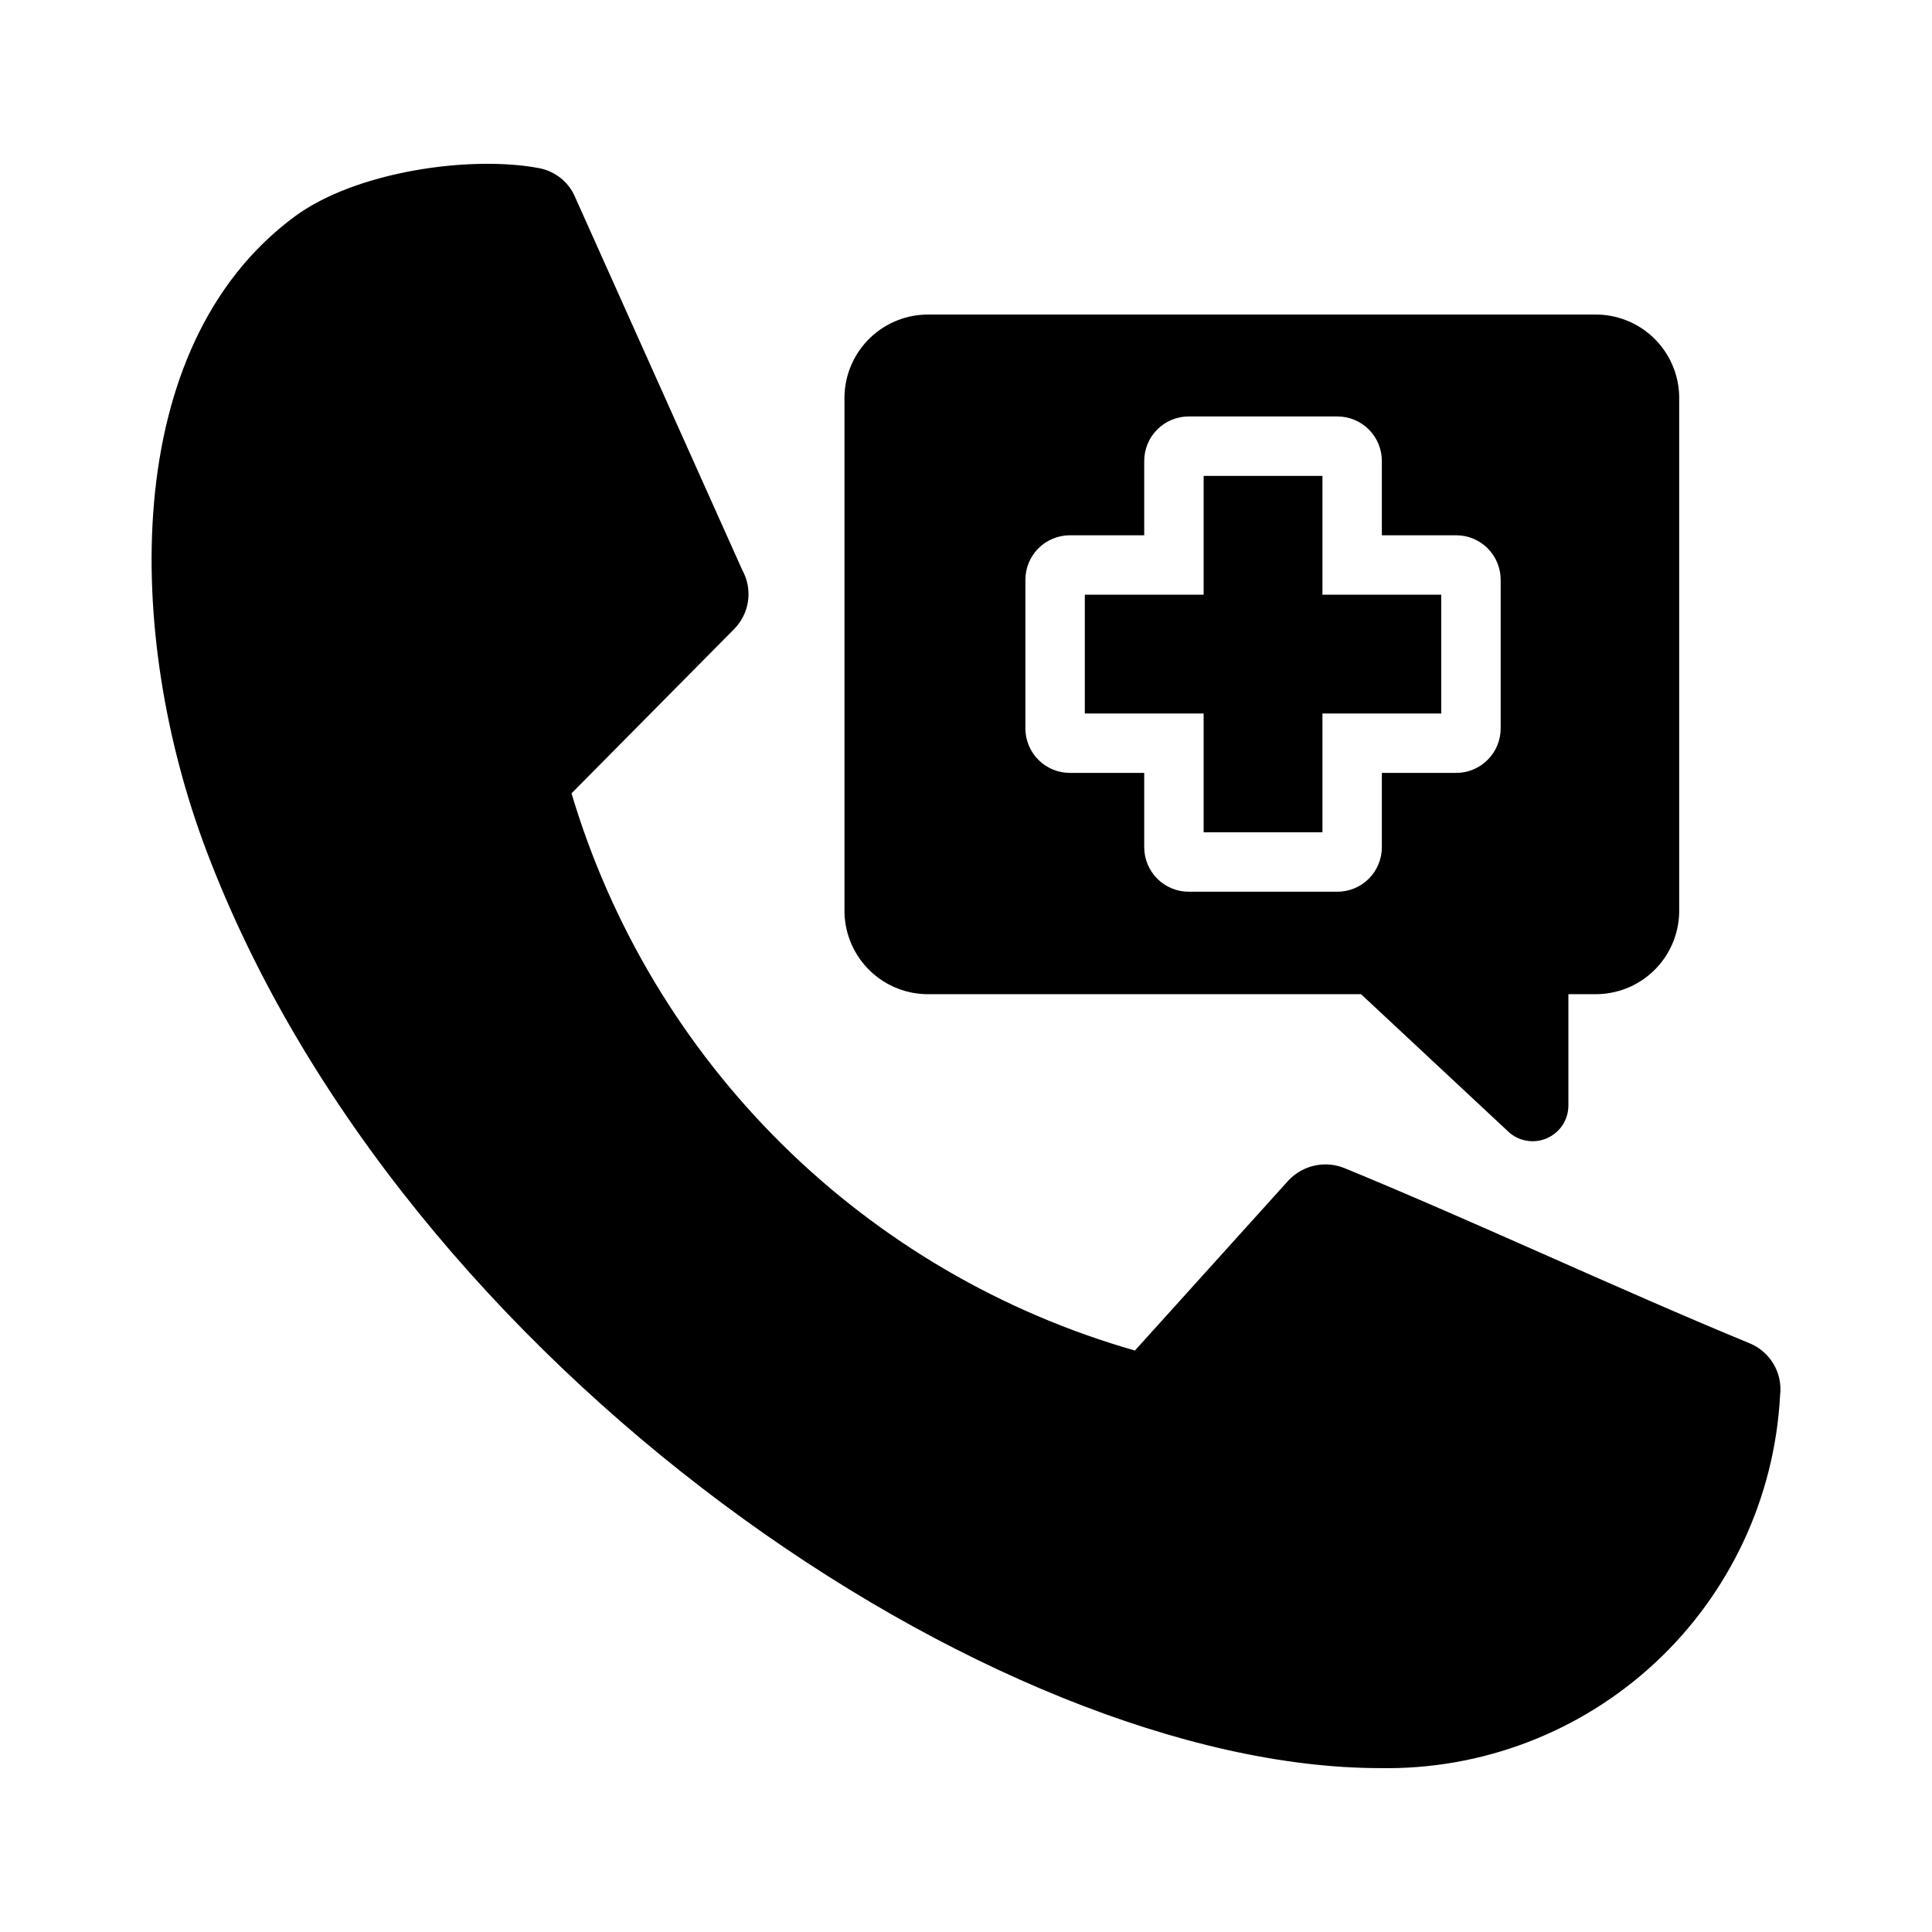
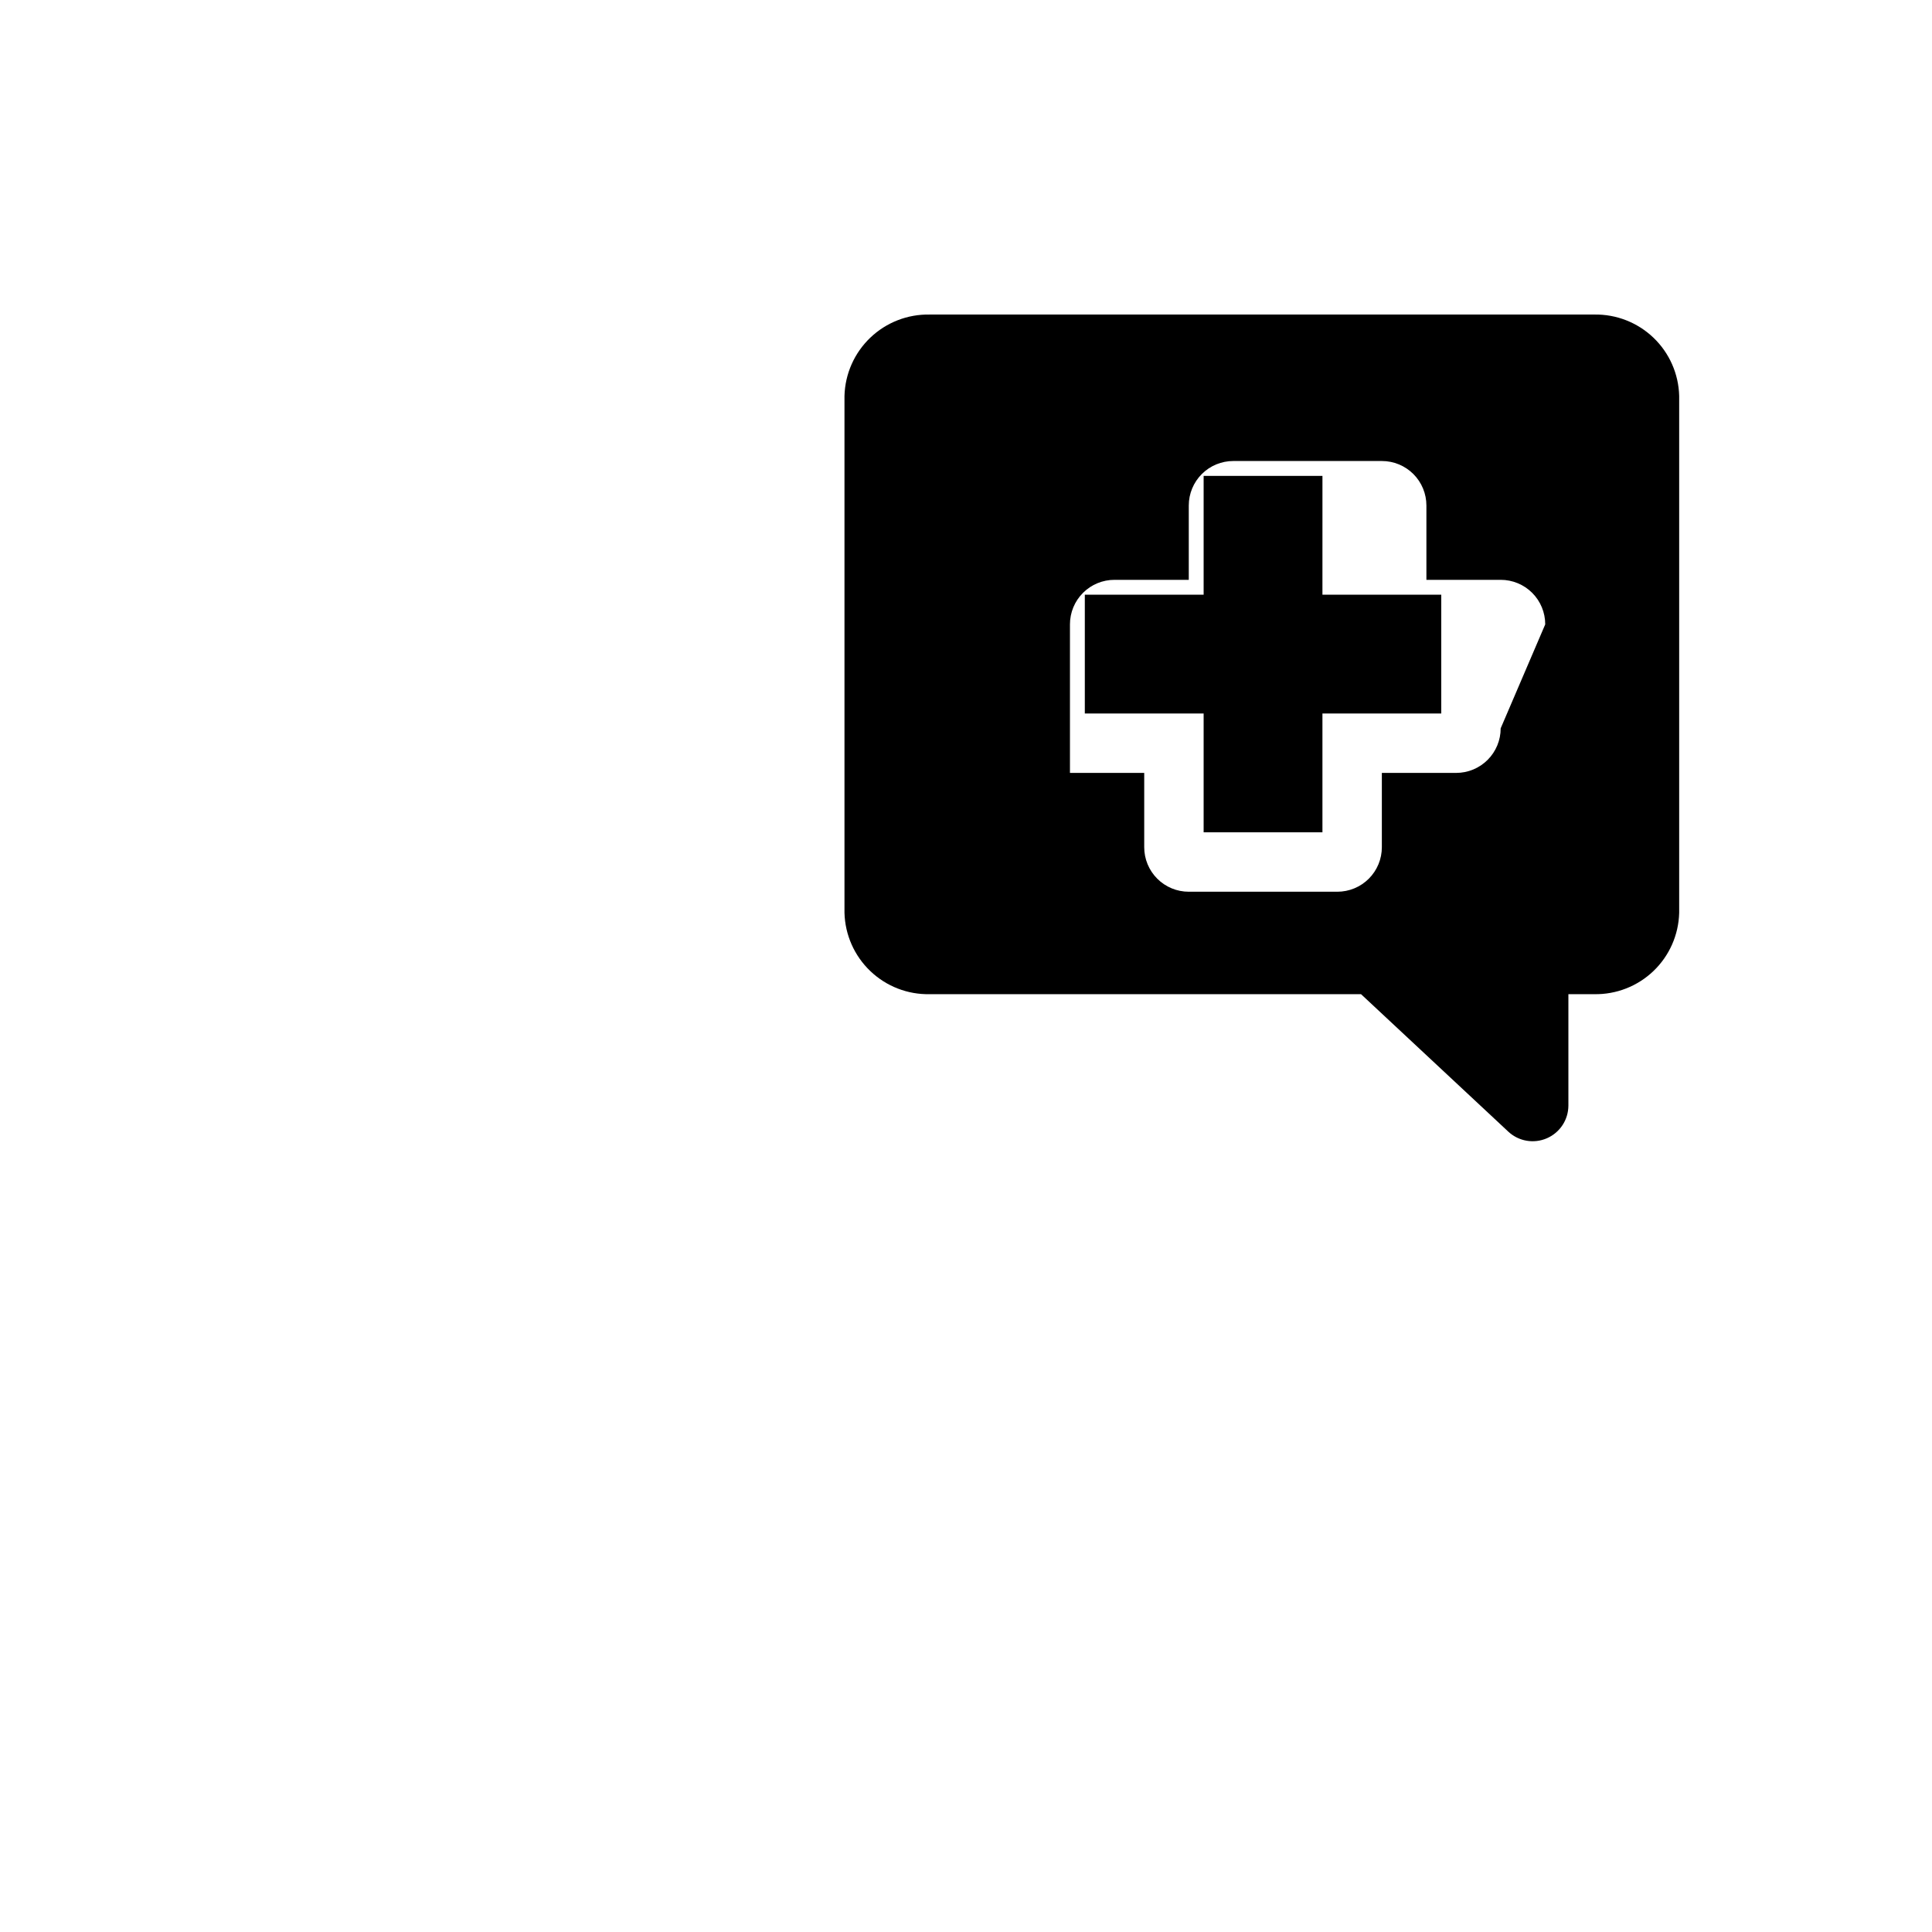
<svg xmlns="http://www.w3.org/2000/svg" fill="#000000" width="800px" height="800px" version="1.1" viewBox="144 144 512 512">
  <g>
-     <path d="m615.74 513.79c-1.426 26.996-13.277 52.387-33.059 70.812-19.781 18.426-45.945 28.453-72.977 27.965-101.81 0.008-259.11-105.89-311.03-243.19-21.449-56.703-23.27-133.46 23.41-167.99 16.172-11.961 46.586-16.289 64.852-12.816v0.004c3.672 0.715 6.859 2.977 8.75 6.203l0.457 0.867 44.586 99.461c2.836 5.137 1.918 11.531-2.238 15.668l-43.031 43.473c10.477 35.176 29.645 67.145 55.742 92.953s58.273 44.621 93.562 54.707l40.832-45.234v0.004c3.797-3.918 9.582-5.16 14.648-3.137 34.512 14.176 73.227 32.367 107.38 46.426 5.516 2.25 8.84 7.91 8.121 13.82z" />
    <path d="m494.46 301.6h31.488v31.488h-31.488v31.488h-31.484v-31.488h-31.488v-31.488h31.488v-31.488h31.488z" />
-     <path d="m566.49 227.36h-176.1c-5.852-0.121-11.516 2.082-15.746 6.125-4.234 4.039-6.695 9.594-6.848 15.445v136.97c0.152 5.852 2.613 11.406 6.848 15.449 4.231 4.043 9.895 6.242 15.746 6.121h114.3l39.047 36.449c2.758 2.555 6.766 3.234 10.215 1.73 3.445-1.5 5.68-4.898 5.688-8.66v-29.52h6.848c5.84 0.105 11.484-2.102 15.703-6.144 4.219-4.039 6.664-9.586 6.809-15.426v-136.97c-0.145-5.84-2.59-11.383-6.809-15.426-4.219-4.039-9.863-6.25-15.703-6.144zm-24.797 109.66c0.004 3.133-1.238 6.137-3.453 8.352-2.215 2.219-5.223 3.461-8.355 3.457h-19.68v19.68c0.004 3.133-1.238 6.137-3.453 8.352-2.215 2.215-5.223 3.461-8.355 3.457h-39.359c-3.133 0.004-6.141-1.242-8.355-3.457-2.215-2.215-3.457-5.219-3.453-8.352v-19.68h-19.68c-3.133 0.004-6.141-1.238-8.355-3.457-2.215-2.215-3.457-5.219-3.453-8.352v-39.359c-0.004-3.137 1.238-6.141 3.453-8.355 2.215-2.215 5.223-3.457 8.355-3.453h19.68v-19.68c-0.004-3.133 1.238-6.141 3.453-8.355 2.215-2.215 5.223-3.457 8.355-3.453h39.359c3.133-0.004 6.141 1.238 8.355 3.453 2.215 2.215 3.457 5.223 3.453 8.355v19.68h19.68c3.133-0.004 6.141 1.238 8.355 3.453 2.215 2.215 3.457 5.219 3.453 8.355z" />
+     <path d="m566.49 227.36h-176.1c-5.852-0.121-11.516 2.082-15.746 6.125-4.234 4.039-6.695 9.594-6.848 15.445v136.97c0.152 5.852 2.613 11.406 6.848 15.449 4.231 4.043 9.895 6.242 15.746 6.121h114.3l39.047 36.449c2.758 2.555 6.766 3.234 10.215 1.73 3.445-1.5 5.68-4.898 5.688-8.66v-29.52h6.848c5.84 0.105 11.484-2.102 15.703-6.144 4.219-4.039 6.664-9.586 6.809-15.426v-136.97c-0.145-5.84-2.59-11.383-6.809-15.426-4.219-4.039-9.863-6.25-15.703-6.144zm-24.797 109.66c0.004 3.133-1.238 6.137-3.453 8.352-2.215 2.219-5.223 3.461-8.355 3.457h-19.68v19.68c0.004 3.133-1.238 6.137-3.453 8.352-2.215 2.215-5.223 3.461-8.355 3.457h-39.359c-3.133 0.004-6.141-1.242-8.355-3.457-2.215-2.215-3.457-5.219-3.453-8.352v-19.68h-19.68v-39.359c-0.004-3.137 1.238-6.141 3.453-8.355 2.215-2.215 5.223-3.457 8.355-3.453h19.68v-19.68c-0.004-3.133 1.238-6.141 3.453-8.355 2.215-2.215 5.223-3.457 8.355-3.453h39.359c3.133-0.004 6.141 1.238 8.355 3.453 2.215 2.215 3.457 5.223 3.453 8.355v19.68h19.68c3.133-0.004 6.141 1.238 8.355 3.453 2.215 2.215 3.457 5.219 3.453 8.355z" />
  </g>
</svg>